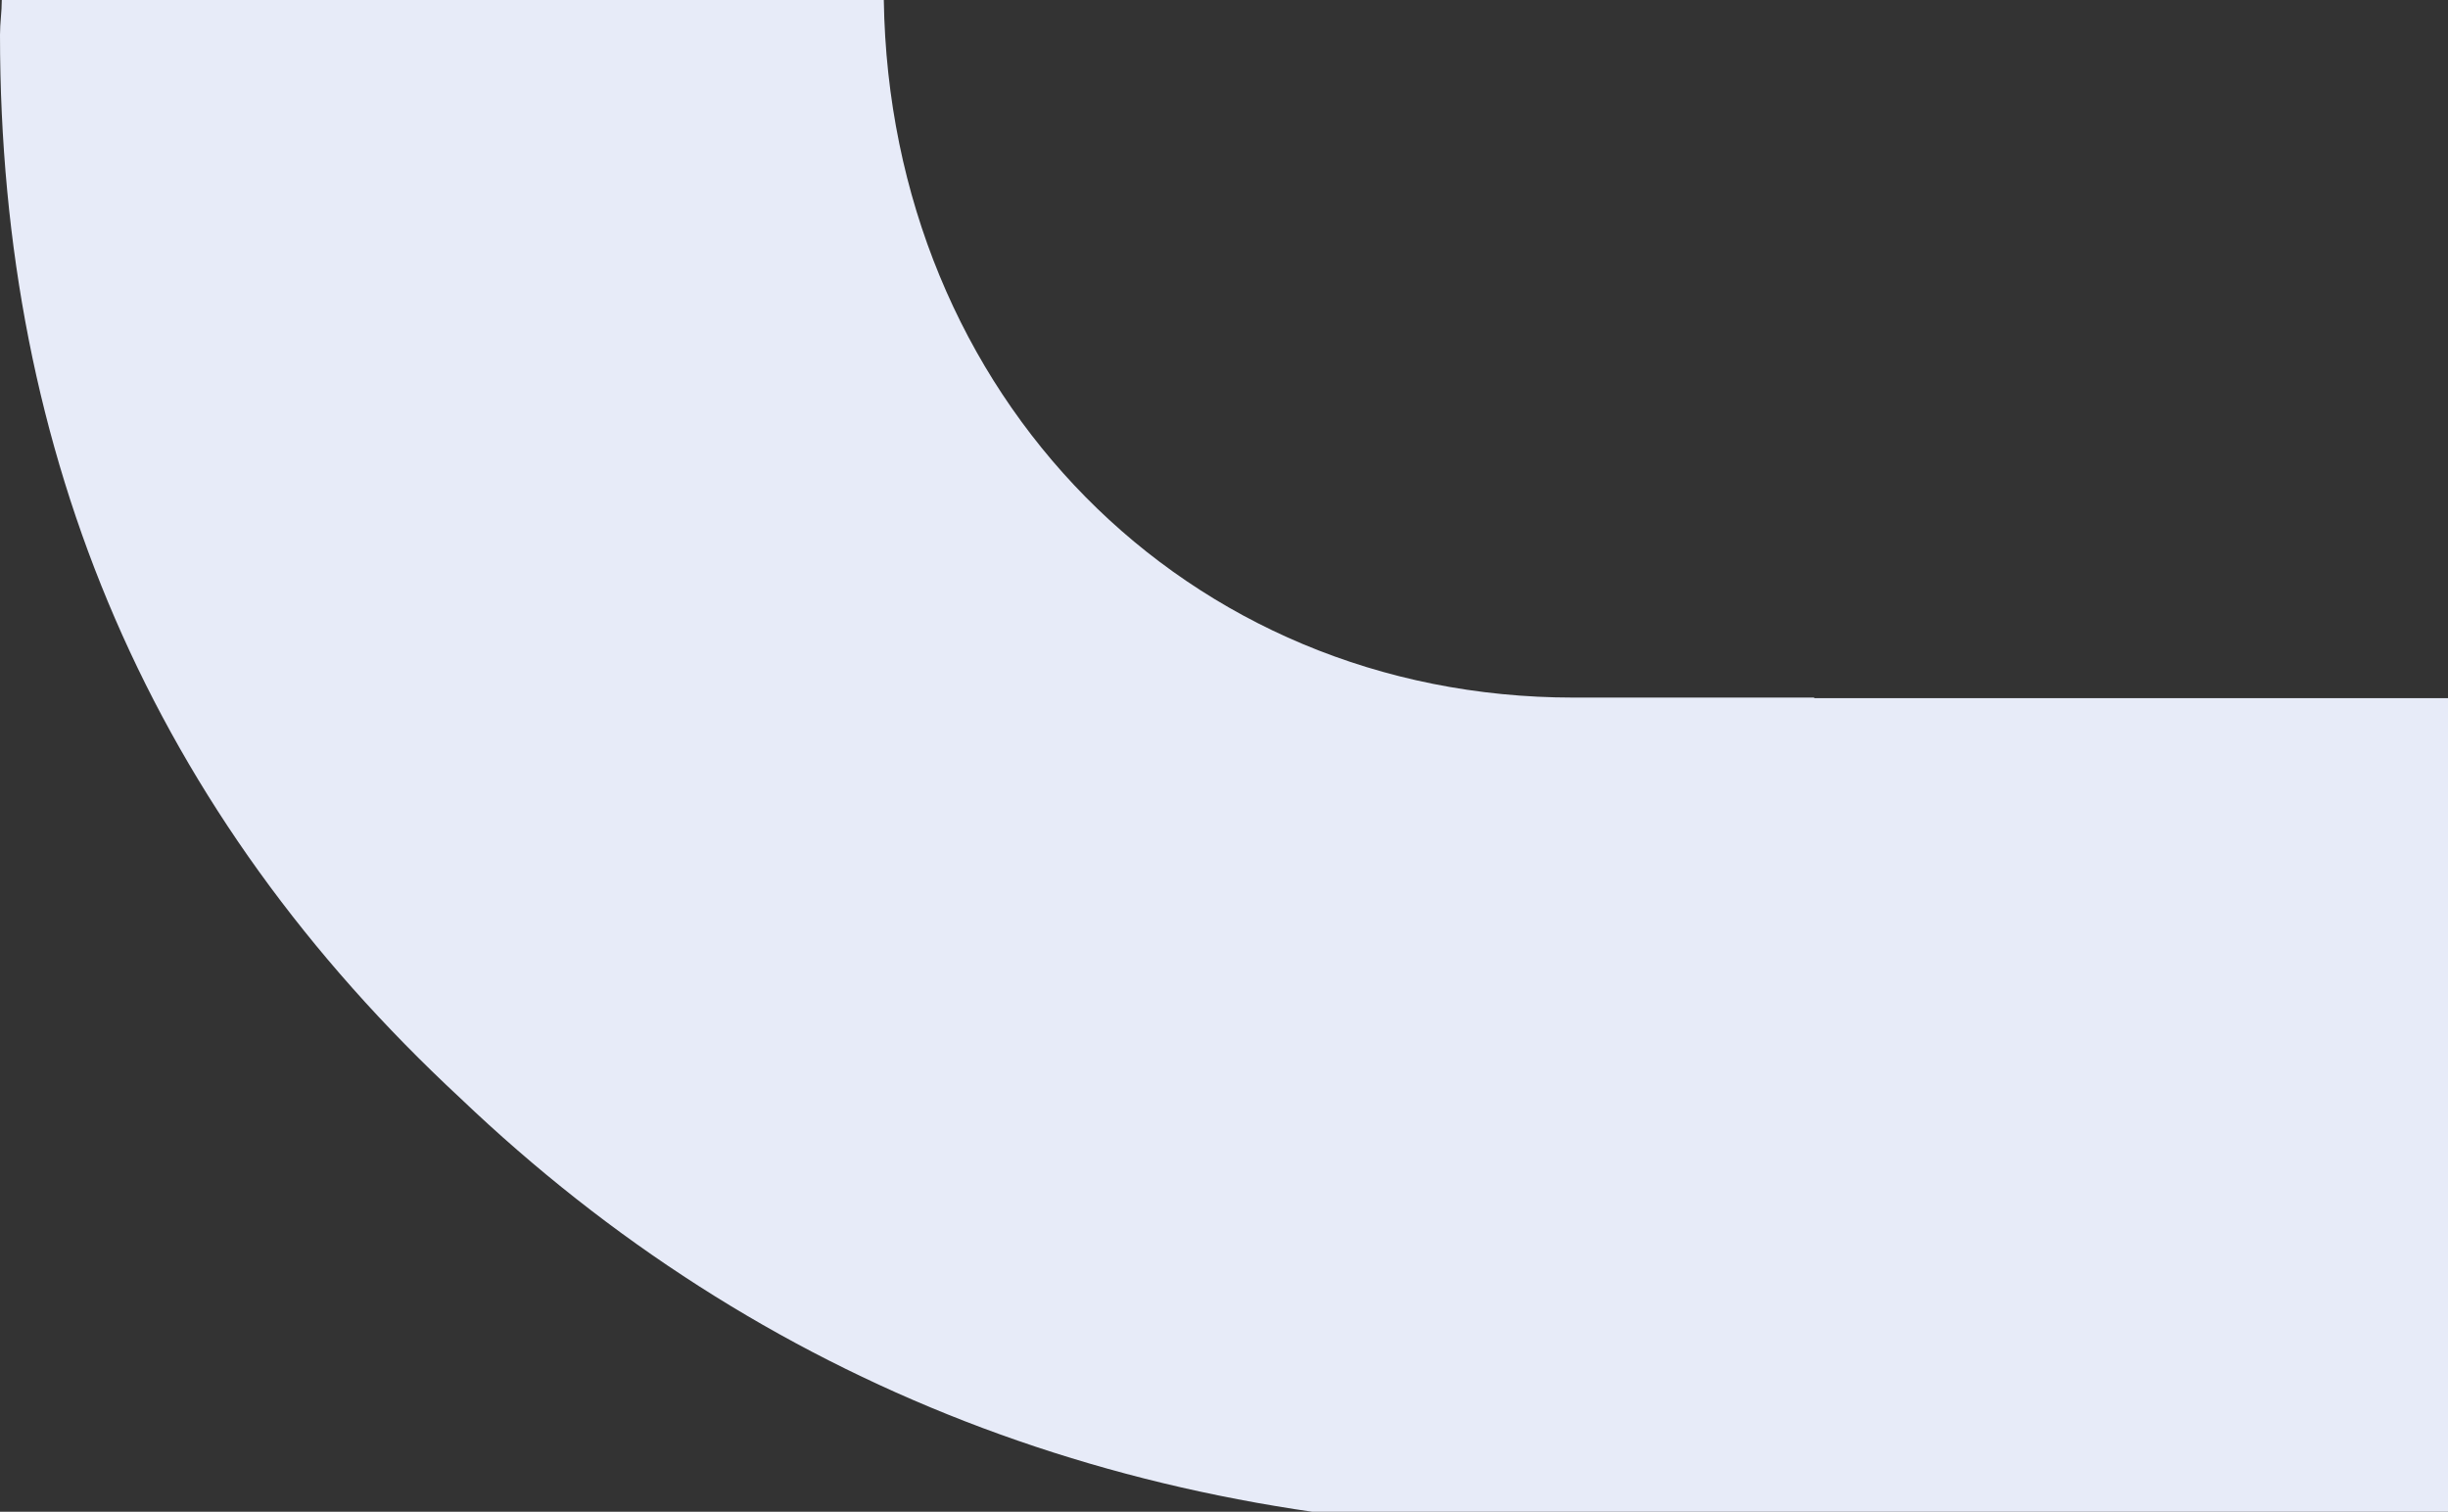
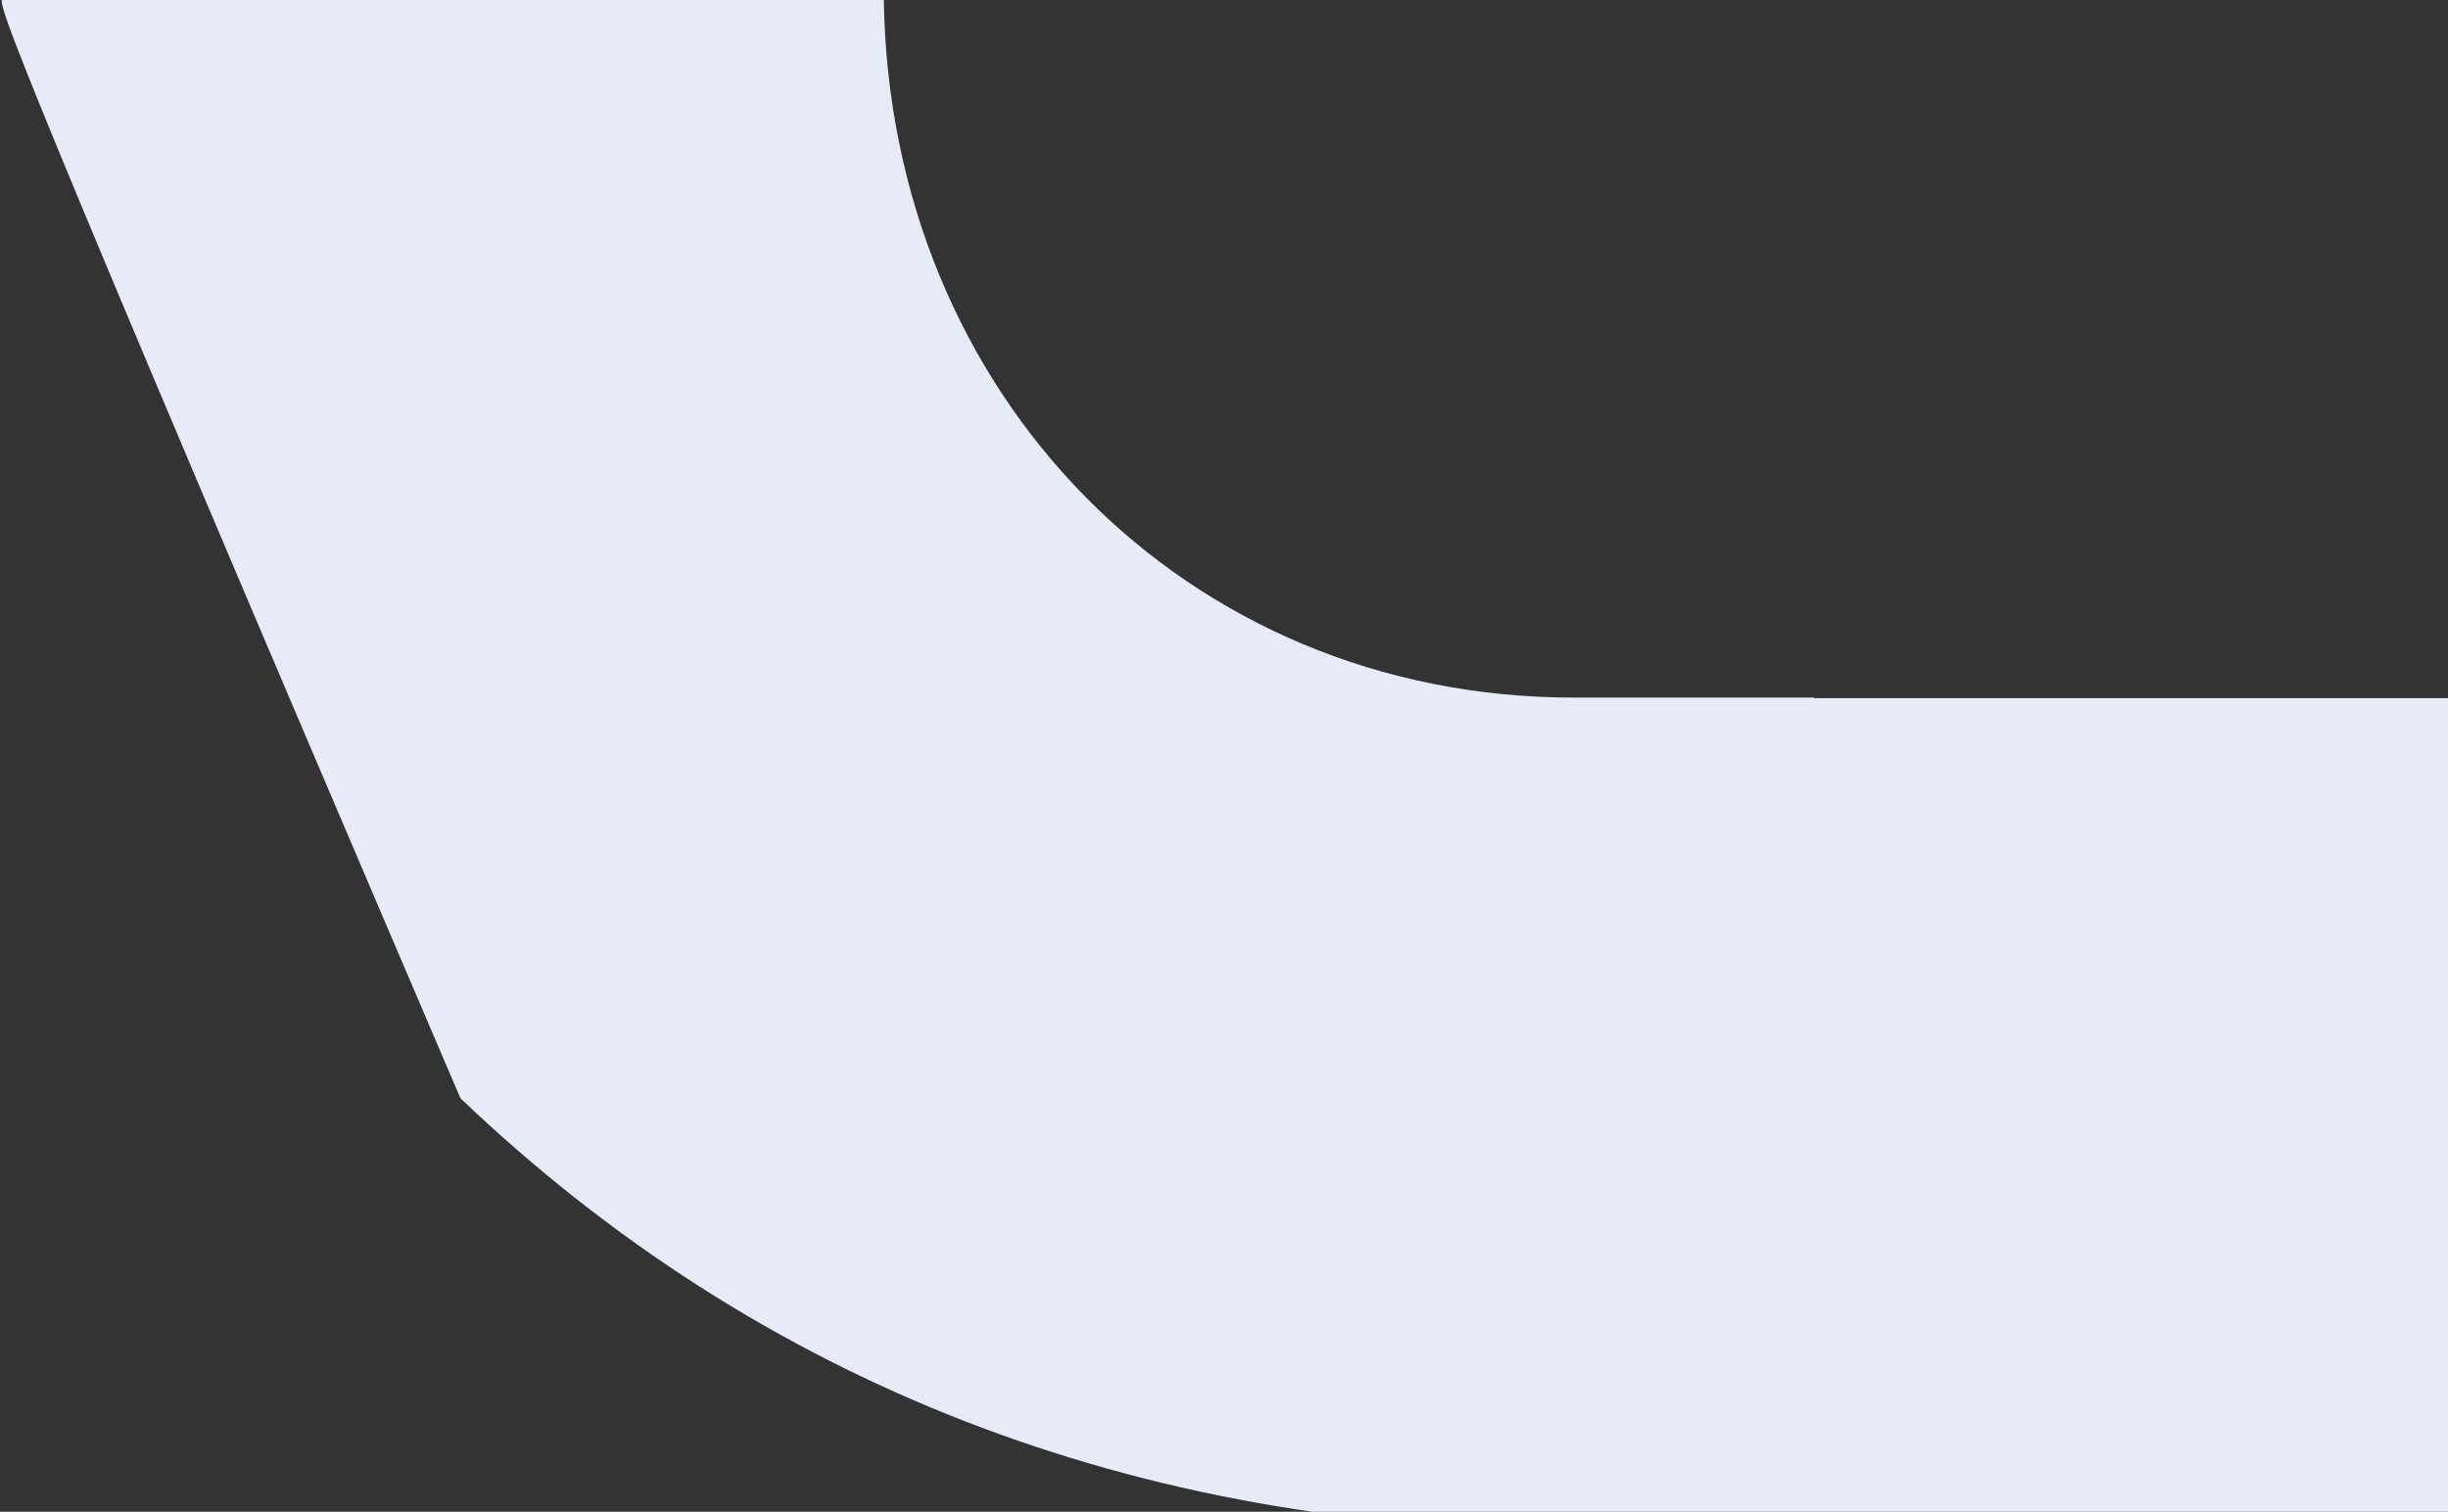
<svg xmlns="http://www.w3.org/2000/svg" width="800" height="494" viewBox="0 0 800 494" fill="none">
  <rect x="0" y="0" width="800" height="494" fill="#333333" stroke="none" />
-   <path d="M514.032 227.95L592.874 227.95L592.874 228.146L926 228.146L926 500L514.032 500C371.181 500 248.234 452.176 150.463 358.879C50.154 265.778 6.55414e-06 149.941 4.96915e-07 11.368C3.25565e-07 7.448 0.586 3.92 0.586 4.04512e-05L288.826 2.78518e-05C290.778 129.165 387.574 227.95 514.228 227.95L514.032 227.95Z" fill="#E7EBF8" />
+   <path d="M514.032 227.95L592.874 227.95L592.874 228.146L926 228.146L926 500L514.032 500C371.181 500 248.234 452.176 150.463 358.879C3.25565e-07 7.448 0.586 3.92 0.586 4.04512e-05L288.826 2.78518e-05C290.778 129.165 387.574 227.95 514.228 227.95L514.032 227.95Z" fill="#E7EBF8" />
</svg>